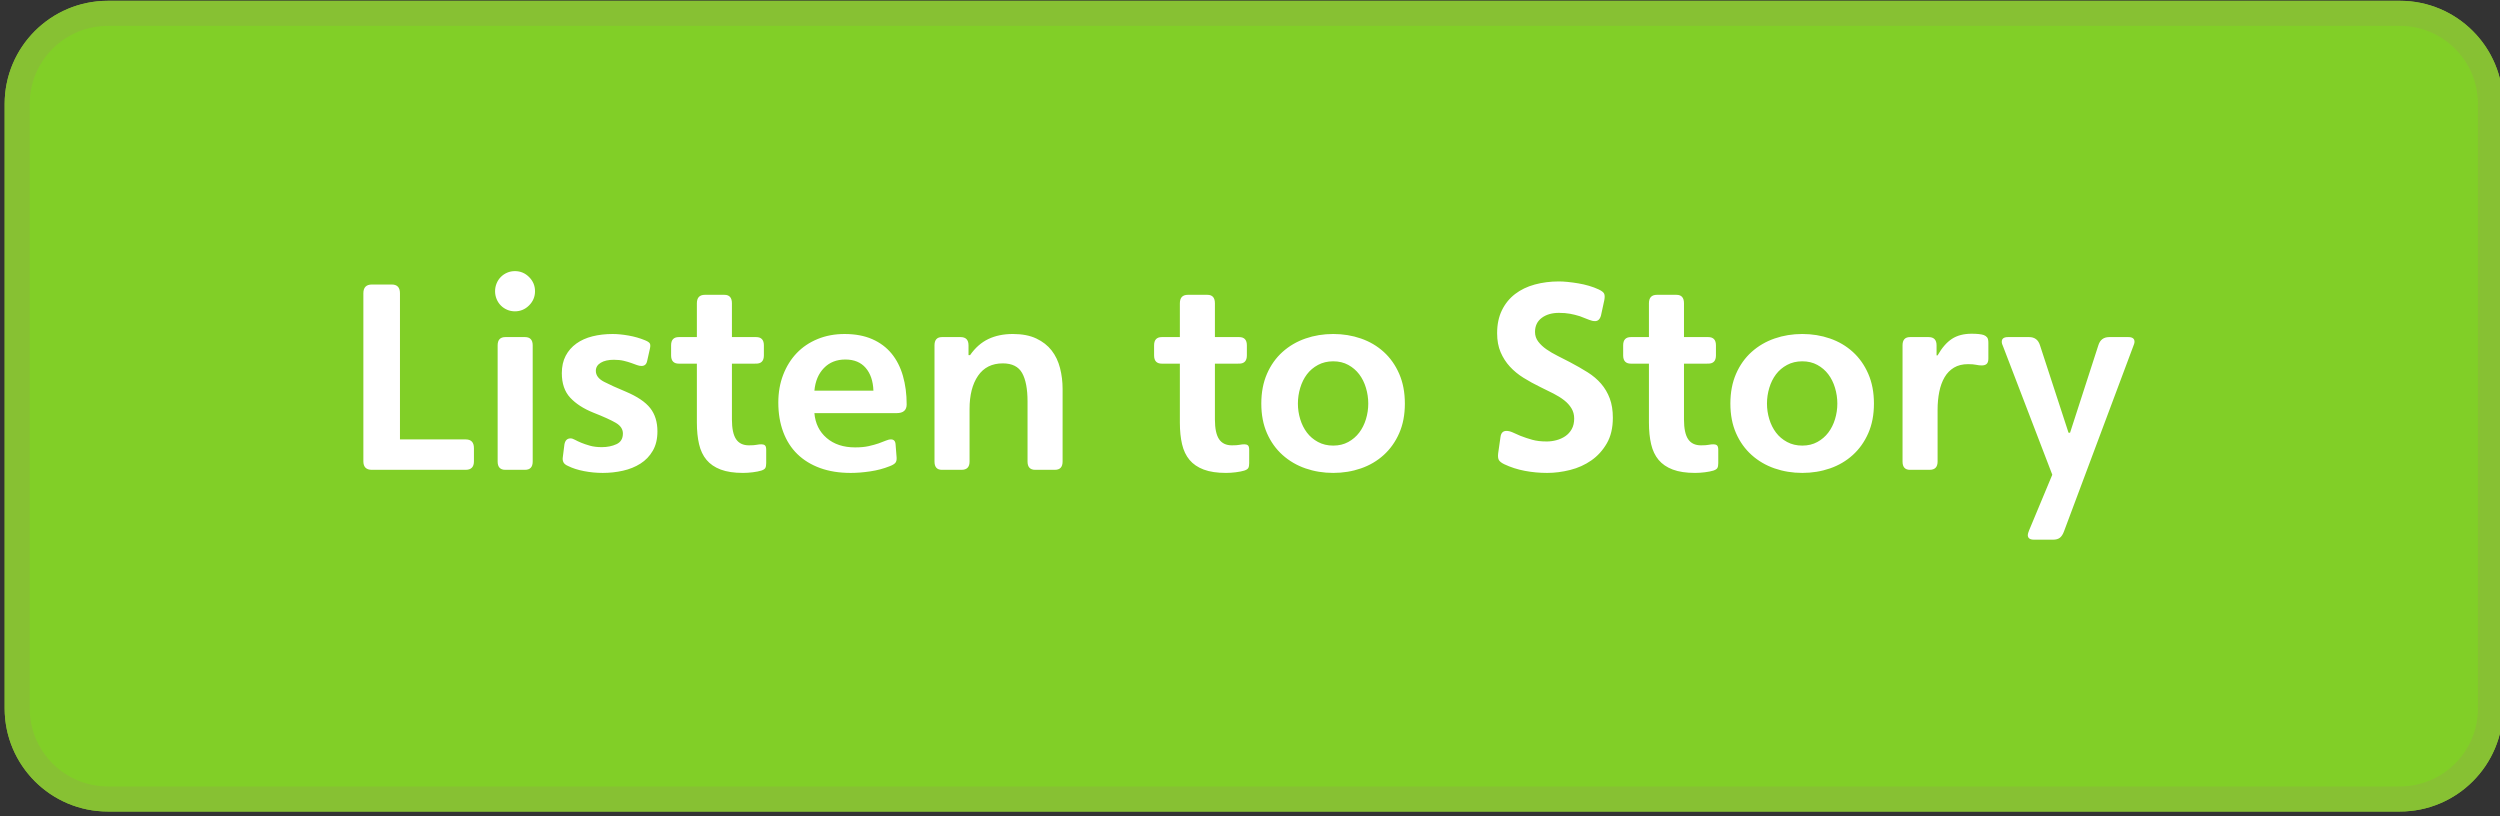
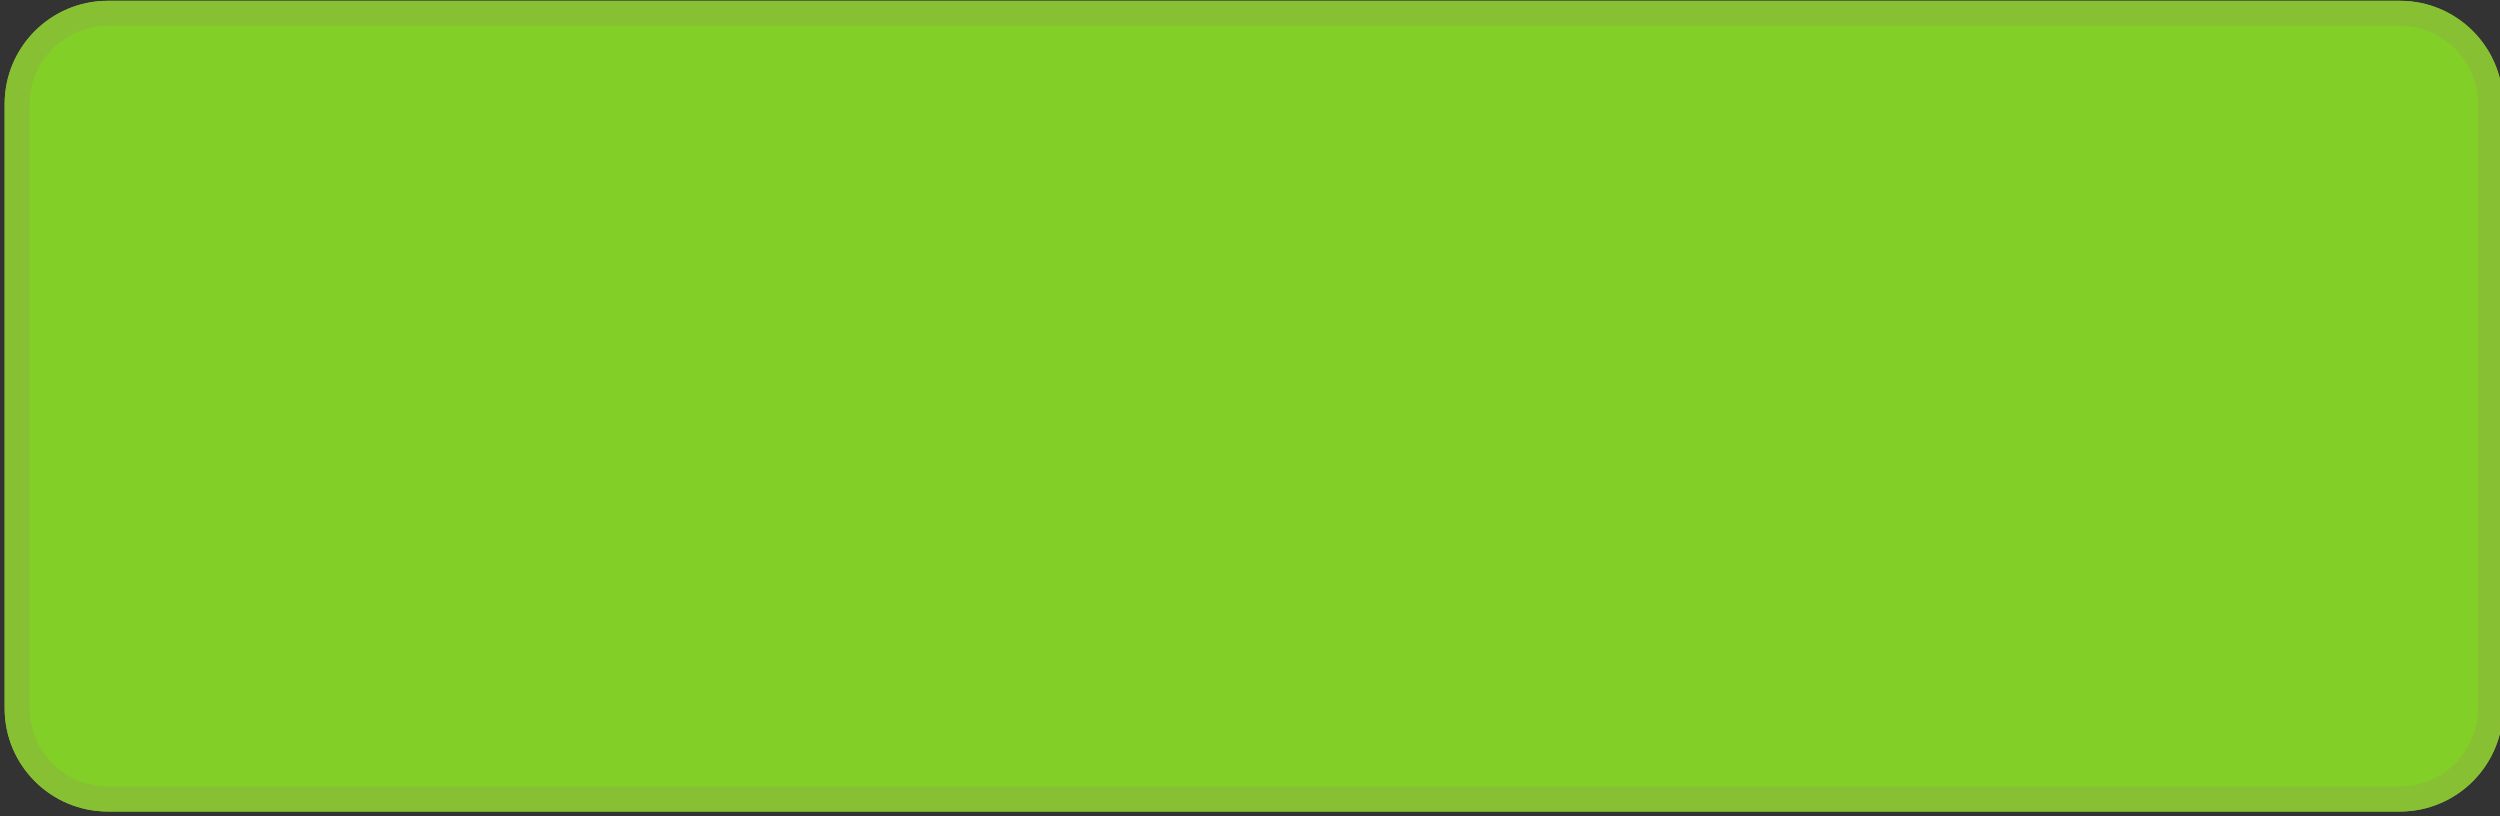
<svg xmlns="http://www.w3.org/2000/svg" width="291px" height="95px" viewBox="0 0 291 95">
  <rect x="0" y="0" width="291" height="95" fill="#333333" stroke="none" />
  <g transform="translate(0,95) scale(1,-1)">
    <g id="Layer 1">
      <path id="Rectangle1" d="M2 12.551L2 12.551c-0.000-5.827 4.724-10.551 10.551-10.551L279.344 2L279.344 2c5.827-0.000 10.551 4.724 10.551 10.551L289.895 82.895L289.895 82.895c0.000 5.827-4.724 10.551-10.551 10.551L12.551 93.445L12.551 93.445c-5.827 0.000-10.551-4.724-10.551-10.551Z" stroke="rgb(52.941%,75.686%,20%)" stroke-width="2.918" fill="rgb(100%,100%,100%)" />
      <path id="Text1" d="M42.296 60.862c0.000 0.680 0.330 1.020 0.990 1.020L45.596 61.883c0.640 0.000 0.960-0.340 0.960-1.020L46.556 43.852L54.206 43.852c0.640 0.000 0.960-0.340 0.960-1.020L55.166 41.303c0.000-0.660-0.320-0.990-0.960-0.990L43.286 40.312c-0.660 0.000-0.990 0.330-0.990 0.990L42.296 60.862ZM57.926 54.803c0.000 0.640 0.300 0.960 0.900 0.960L61.106 55.763c0.600 0.000 0.900-0.320 0.900-0.960L62.006 41.273c0.000-0.640-0.300-0.960-0.900-0.960L58.826 40.312c-0.600 0.000-0.900 0.320-0.900 0.960L57.926 54.803ZM57.626 61.102c0.000 0.320 0.060 0.625 0.180 0.915c0.120 0.290 0.285 0.540 0.495 0.750c0.210 0.210 0.455 0.375 0.735 0.495c0.280 0.120 0.580 0.180 0.900 0.180c0.640 0.000 1.190-0.230 1.650-0.690c0.460-0.460 0.690-1.010 0.690-1.650c0.000-0.640-0.230-1.190-0.690-1.650c-0.460-0.460-1.010-0.690-1.650-0.690c-0.320 0.000-0.620 0.060-0.900 0.180c-0.280 0.120-0.525 0.285-0.735 0.495c-0.210 0.210-0.375 0.460-0.495 0.750c-0.120 0.290-0.180 0.595-0.180 0.915ZM75.056 55.403c0.300-0.120 0.490-0.240 0.570-0.360c0.080-0.120 0.090-0.320 0.030-0.600L75.326 52.972c-0.080-0.380-0.300-0.570-0.660-0.570c-0.160 0.000-0.335 0.035-0.525 0.105c-0.190 0.070-0.410 0.150-0.660 0.240c-0.250 0.090-0.540 0.175-0.870 0.255c-0.330 0.080-0.715 0.120-1.155 0.120c-0.640 0.000-1.150-0.115-1.530-0.345c-0.380-0.230-0.570-0.545-0.570-0.945c0.000-0.520 0.320-0.945 0.960-1.275c0.640-0.330 1.490-0.715 2.550-1.155c1.320-0.560 2.260-1.195 2.820-1.905c0.560-0.710 0.840-1.615 0.840-2.715c0.000-0.880-0.180-1.630-0.540-2.250c-0.360-0.620-0.840-1.120-1.440-1.500c-0.600-0.380-1.280-0.655-2.040-0.825c-0.760-0.170-1.540-0.255-2.340-0.255c-0.740 0.000-1.470 0.070-2.190 0.210c-0.720 0.140-1.340 0.340-1.860 0.600c-0.280 0.120-0.460 0.270-0.540 0.450c-0.080 0.180-0.100 0.380-0.060 0.600L65.696 43.252c0.080 0.480 0.320 0.720 0.720 0.720c0.140 0.000 0.310-0.055 0.510-0.165c0.200-0.110 0.445-0.225 0.735-0.345c0.290-0.120 0.630-0.235 1.020-0.345c0.390-0.110 0.845-0.165 1.365-0.165c0.640 0.000 1.210 0.115 1.710 0.345c0.500 0.230 0.750 0.645 0.750 1.245c0.000 0.500-0.270 0.910-0.810 1.230c-0.540 0.320-1.420 0.720-2.640 1.200c-1.140 0.460-2.035 1.040-2.685 1.740c-0.650 0.700-0.975 1.650-0.975 2.850c0.000 0.780 0.150 1.455 0.450 2.025c0.300 0.570 0.715 1.045 1.245 1.425c0.530 0.380 1.155 0.660 1.875 0.840c0.720 0.180 1.500 0.270 2.340 0.270c0.560 0.000 1.180-0.060 1.860-0.180c0.680-0.120 1.310-0.300 1.890-0.540ZM79.016 52.672c-0.600 0.000-0.900 0.320-0.900 0.960L78.116 54.803c0.000 0.640 0.300 0.960 0.900 0.960L81.116 55.763L81.116 59.693c0.000 0.660 0.310 0.990 0.930 0.990L84.326 60.682c0.580 0.000 0.870-0.330 0.870-0.990L85.196 55.763L88.016 55.763c0.600 0.000 0.900-0.320 0.900-0.960L88.916 53.633c0.000-0.640-0.300-0.960-0.900-0.960L85.196 52.672L85.196 46.163c0.000-1.040 0.160-1.800 0.480-2.280c0.320-0.480 0.820-0.720 1.500-0.720c0.400 0.000 0.695 0.020 0.885 0.060c0.190 0.040 0.385 0.060 0.585 0.060c0.160 0.000 0.290-0.040 0.390-0.120c0.100-0.080 0.150-0.260 0.150-0.540L89.186 41.093c0.000-0.260-0.035-0.450-0.105-0.570c-0.070-0.120-0.225-0.220-0.465-0.300c-0.260-0.080-0.590-0.145-0.990-0.195c-0.400-0.050-0.780-0.075-1.140-0.075c-1.040 0.000-1.905 0.130-2.595 0.390c-0.690 0.260-1.240 0.635-1.650 1.125c-0.410 0.490-0.700 1.100-0.870 1.830c-0.170 0.730-0.255 1.565-0.255 2.505L81.116 52.672L79.016 52.672ZM105.536 47.932c0.000-0.680-0.390-1.020-1.170-1.020L94.796 46.913c0.100-1.200 0.575-2.165 1.425-2.895c0.850-0.730 1.955-1.095 3.315-1.095c0.620 0.000 1.150 0.050 1.590 0.150c0.440 0.100 0.820 0.205 1.140 0.315c0.320 0.110 0.595 0.215 0.825 0.315c0.230 0.100 0.435 0.150 0.615 0.150c0.340 0.000 0.520-0.200 0.540-0.600L104.366 41.752c0.020-0.280-0.030-0.490-0.150-0.630c-0.120-0.140-0.340-0.270-0.660-0.390c-0.700-0.280-1.455-0.480-2.265-0.600c-0.810-0.120-1.565-0.180-2.265-0.180c-1.340 0.000-2.530 0.190-3.570 0.570c-1.040 0.380-1.920 0.920-2.640 1.620c-0.720 0.700-1.270 1.560-1.650 2.580c-0.380 1.020-0.570 2.160-0.570 3.420c0.000 1.180 0.190 2.260 0.570 3.240c0.380 0.980 0.905 1.820 1.575 2.520c0.670 0.700 1.480 1.245 2.430 1.635c0.950 0.390 1.995 0.585 3.135 0.585c1.240 0.000 2.315-0.200 3.225-0.600c0.910-0.400 1.660-0.960 2.250-1.680c0.590-0.720 1.030-1.585 1.320-2.595c0.290-1.010 0.435-2.115 0.435-3.315ZM101.666 49.523c-0.040 1.120-0.340 2.005-0.900 2.655c-0.560 0.650-1.350 0.975-2.370 0.975c-1.020 0.000-1.850-0.330-2.490-0.990c-0.640-0.660-1.010-1.540-1.110-2.640L101.666 49.523ZM109.646 40.312c-0.580 0.000-0.870 0.320-0.870 0.960L108.776 54.803c0.000 0.640 0.290 0.960 0.870 0.960L111.806 55.763c0.620 0.000 0.930-0.320 0.930-0.960L112.736 53.663L112.916 53.663c0.600 0.860 1.310 1.485 2.130 1.875c0.820 0.390 1.770 0.585 2.850 0.585c1.080 0.000 1.990-0.175 2.730-0.525c0.740-0.350 1.335-0.815 1.785-1.395c0.450-0.580 0.775-1.260 0.975-2.040c0.200-0.780 0.300-1.590 0.300-2.430L123.686 41.273c0.000-0.640-0.300-0.960-0.900-0.960L120.506 40.312c-0.600 0.000-0.900 0.320-0.900 0.960L119.606 48.263c0.000 1.460-0.210 2.565-0.630 3.315c-0.420 0.750-1.170 1.125-2.250 1.125c-1.260 0.000-2.220-0.480-2.880-1.440c-0.660-0.960-0.990-2.250-0.990-3.870L112.856 41.273c0.000-0.640-0.310-0.960-0.930-0.960L109.646 40.312ZM135.236 52.672c-0.600 0.000-0.900 0.320-0.900 0.960L134.336 54.803c0.000 0.640 0.300 0.960 0.900 0.960L137.336 55.763L137.336 59.693c0.000 0.660 0.310 0.990 0.930 0.990L140.546 60.682c0.580 0.000 0.870-0.330 0.870-0.990L141.416 55.763L144.236 55.763c0.600 0.000 0.900-0.320 0.900-0.960L145.136 53.633c0.000-0.640-0.300-0.960-0.900-0.960L141.416 52.672L141.416 46.163c0.000-1.040 0.160-1.800 0.480-2.280c0.320-0.480 0.820-0.720 1.500-0.720c0.400 0.000 0.695 0.020 0.885 0.060c0.190 0.040 0.385 0.060 0.585 0.060c0.160 0.000 0.290-0.040 0.390-0.120c0.100-0.080 0.150-0.260 0.150-0.540L145.406 41.093c0.000-0.260-0.035-0.450-0.105-0.570c-0.070-0.120-0.225-0.220-0.465-0.300c-0.260-0.080-0.590-0.145-0.990-0.195c-0.400-0.050-0.780-0.075-1.140-0.075c-1.040 0.000-1.905 0.130-2.595 0.390c-0.690 0.260-1.240 0.635-1.650 1.125c-0.410 0.490-0.700 1.100-0.870 1.830c-0.170 0.730-0.255 1.565-0.255 2.505L137.336 52.672L135.236 52.672ZM151.076 48.023c0.000-0.620 0.090-1.225 0.270-1.815c0.180-0.590 0.440-1.110 0.780-1.560c0.340-0.450 0.770-0.815 1.290-1.095c0.520-0.280 1.110-0.420 1.770-0.420c0.660 0.000 1.245 0.140 1.755 0.420c0.510 0.280 0.935 0.645 1.275 1.095c0.340 0.450 0.600 0.970 0.780 1.560c0.180 0.590 0.270 1.195 0.270 1.815c0.000 0.620-0.090 1.230-0.270 1.830c-0.180 0.600-0.440 1.125-0.780 1.575c-0.340 0.450-0.765 0.815-1.275 1.095c-0.510 0.280-1.095 0.420-1.755 0.420c-0.660 0.000-1.250-0.140-1.770-0.420c-0.520-0.280-0.950-0.645-1.290-1.095c-0.340-0.450-0.600-0.975-0.780-1.575c-0.180-0.600-0.270-1.210-0.270-1.830ZM146.816 48.023c0.000 1.300 0.220 2.455 0.660 3.465c0.440 1.010 1.045 1.860 1.815 2.550c0.770 0.690 1.660 1.210 2.670 1.560c1.010 0.350 2.085 0.525 3.225 0.525c1.140 0.000 2.215-0.175 3.225-0.525c1.010-0.350 1.895-0.870 2.655-1.560c0.760-0.690 1.360-1.540 1.800-2.550c0.440-1.010 0.660-2.165 0.660-3.465c0.000-1.300-0.220-2.450-0.660-3.450c-0.440-1.000-1.040-1.845-1.800-2.535c-0.760-0.690-1.645-1.210-2.655-1.560c-1.010-0.350-2.085-0.525-3.225-0.525c-1.140 0.000-2.215 0.175-3.225 0.525c-1.010 0.350-1.900 0.870-2.670 1.560c-0.770 0.690-1.375 1.535-1.815 2.535c-0.440 1.000-0.660 2.150-0.660 3.450ZM180.026 43.612c0.380 0.000 0.760 0.050 1.140 0.150c0.380 0.100 0.725 0.255 1.035 0.465c0.310 0.210 0.560 0.485 0.750 0.825c0.190 0.340 0.285 0.750 0.285 1.230c0.000 0.440-0.105 0.835-0.315 1.185c-0.210 0.350-0.495 0.665-0.855 0.945c-0.360 0.280-0.775 0.540-1.245 0.780c-0.470 0.240-0.975 0.490-1.515 0.750c-0.700 0.340-1.355 0.700-1.965 1.080c-0.610 0.380-1.140 0.815-1.590 1.305c-0.450 0.490-0.810 1.050-1.080 1.680c-0.270 0.630-0.405 1.365-0.405 2.205c0.000 1.020 0.185 1.910 0.555 2.670c0.370 0.760 0.880 1.390 1.530 1.890c0.650 0.500 1.415 0.870 2.295 1.110c0.880 0.240 1.820 0.360 2.820 0.360c0.300 0.000 0.645-0.020 1.035-0.060c0.390-0.040 0.795-0.095 1.215-0.165c0.420-0.070 0.835-0.165 1.245-0.285c0.410-0.120 0.785-0.260 1.125-0.420c0.340-0.160 0.550-0.320 0.630-0.480c0.080-0.160 0.090-0.410 0.030-0.750L186.356 58.282c-0.120-0.440-0.350-0.660-0.690-0.660c-0.220 0.000-0.450 0.050-0.690 0.150c-0.240 0.100-0.600 0.240-1.080 0.420c-0.380 0.120-0.760 0.215-1.140 0.285c-0.380 0.070-0.810 0.105-1.290 0.105c-0.820 0.000-1.490-0.195-2.010-0.585c-0.520-0.390-0.780-0.935-0.780-1.635c0.000-0.420 0.125-0.795 0.375-1.125c0.250-0.330 0.570-0.630 0.960-0.900c0.390-0.270 0.825-0.525 1.305-0.765c0.480-0.240 0.950-0.480 1.410-0.720c0.760-0.400 1.450-0.795 2.070-1.185c0.620-0.390 1.145-0.835 1.575-1.335c0.430-0.500 0.765-1.070 1.005-1.710c0.240-0.640 0.360-1.390 0.360-2.250c0.000-1.180-0.235-2.175-0.705-2.985c-0.470-0.810-1.070-1.470-1.800-1.980c-0.730-0.510-1.550-0.880-2.460-1.110c-0.910-0.230-1.805-0.345-2.685-0.345c-0.880 0.000-1.745 0.080-2.595 0.240c-0.850 0.160-1.655 0.420-2.415 0.780c-0.320 0.160-0.525 0.325-0.615 0.495c-0.090 0.170-0.115 0.425-0.075 0.765L174.656 44.123c0.060 0.480 0.290 0.720 0.690 0.720c0.220 0.000 0.455-0.055 0.705-0.165c0.250-0.110 0.555-0.245 0.915-0.405c0.460-0.180 0.925-0.335 1.395-0.465c0.470-0.130 1.025-0.195 1.665-0.195ZM189.836 52.672c-0.600 0.000-0.900 0.320-0.900 0.960L188.936 54.803c0.000 0.640 0.300 0.960 0.900 0.960L191.936 55.763L191.936 59.693c0.000 0.660 0.310 0.990 0.930 0.990L195.146 60.682c0.580 0.000 0.870-0.330 0.870-0.990L196.016 55.763L198.836 55.763c0.600 0.000 0.900-0.320 0.900-0.960L199.736 53.633c0.000-0.640-0.300-0.960-0.900-0.960L196.016 52.672L196.016 46.163c0.000-1.040 0.160-1.800 0.480-2.280c0.320-0.480 0.820-0.720 1.500-0.720c0.400 0.000 0.695 0.020 0.885 0.060c0.190 0.040 0.385 0.060 0.585 0.060c0.160 0.000 0.290-0.040 0.390-0.120c0.100-0.080 0.150-0.260 0.150-0.540L200.006 41.093c0.000-0.260-0.035-0.450-0.105-0.570c-0.070-0.120-0.225-0.220-0.465-0.300c-0.260-0.080-0.590-0.145-0.990-0.195c-0.400-0.050-0.780-0.075-1.140-0.075c-1.040 0.000-1.905 0.130-2.595 0.390c-0.690 0.260-1.240 0.635-1.650 1.125c-0.410 0.490-0.700 1.100-0.870 1.830c-0.170 0.730-0.255 1.565-0.255 2.505L191.936 52.672L189.836 52.672ZM205.676 48.023c0.000-0.620 0.090-1.225 0.270-1.815c0.180-0.590 0.440-1.110 0.780-1.560c0.340-0.450 0.770-0.815 1.290-1.095c0.520-0.280 1.110-0.420 1.770-0.420c0.660 0.000 1.245 0.140 1.755 0.420c0.510 0.280 0.935 0.645 1.275 1.095c0.340 0.450 0.600 0.970 0.780 1.560c0.180 0.590 0.270 1.195 0.270 1.815c0.000 0.620-0.090 1.230-0.270 1.830c-0.180 0.600-0.440 1.125-0.780 1.575c-0.340 0.450-0.765 0.815-1.275 1.095c-0.510 0.280-1.095 0.420-1.755 0.420c-0.660 0.000-1.250-0.140-1.770-0.420c-0.520-0.280-0.950-0.645-1.290-1.095c-0.340-0.450-0.600-0.975-0.780-1.575c-0.180-0.600-0.270-1.210-0.270-1.830ZM201.416 48.023c0.000 1.300 0.220 2.455 0.660 3.465c0.440 1.010 1.045 1.860 1.815 2.550c0.770 0.690 1.660 1.210 2.670 1.560c1.010 0.350 2.085 0.525 3.225 0.525c1.140 0.000 2.215-0.175 3.225-0.525c1.010-0.350 1.895-0.870 2.655-1.560c0.760-0.690 1.360-1.540 1.800-2.550c0.440-1.010 0.660-2.165 0.660-3.465c0.000-1.300-0.220-2.450-0.660-3.450c-0.440-1.000-1.040-1.845-1.800-2.535c-0.760-0.690-1.645-1.210-2.655-1.560c-1.010-0.350-2.085-0.525-3.225-0.525c-1.140 0.000-2.215 0.175-3.225 0.525c-1.010 0.350-1.900 0.870-2.670 1.560c-0.770 0.690-1.375 1.535-1.815 2.535c-0.440 1.000-0.660 2.150-0.660 3.450ZM222.326 40.312c-0.580 0.000-0.870 0.320-0.870 0.960L221.456 54.803c0.000 0.640 0.290 0.960 0.870 0.960L224.486 55.763c0.620 0.000 0.930-0.320 0.930-0.960L225.416 53.633L225.536 53.633c0.500 0.880 1.055 1.520 1.665 1.920c0.610 0.400 1.375 0.600 2.295 0.600c0.640 0.000 1.110-0.050 1.410-0.150c0.160-0.060 0.290-0.150 0.390-0.270c0.100-0.120 0.150-0.330 0.150-0.630L231.446 53.273c0.000-0.300-0.065-0.510-0.195-0.630c-0.130-0.120-0.325-0.180-0.585-0.180c-0.200 0.000-0.415 0.025-0.645 0.075c-0.230 0.050-0.545 0.075-0.945 0.075c-0.640 0.000-1.185-0.135-1.635-0.405c-0.450-0.270-0.815-0.645-1.095-1.125c-0.280-0.480-0.485-1.045-0.615-1.695c-0.130-0.650-0.195-1.345-0.195-2.085L225.536 41.273c0.000-0.640-0.310-0.960-0.930-0.960L222.326 40.312ZM240.776 44.633L240.956 44.633L244.256 54.833c0.200 0.620 0.620 0.930 1.260 0.930L247.736 55.763c0.480 0.000 0.720-0.180 0.720-0.540c0.000-0.080-0.015-0.165-0.045-0.255c-0.030-0.090-0.065-0.185-0.105-0.285L240.236 33.112c-0.120-0.320-0.275-0.555-0.465-0.705c-0.190-0.150-0.455-0.225-0.795-0.225L236.756 32.182c-0.480 0.000-0.720 0.180-0.720 0.540c0.000 0.120 0.050 0.300 0.150 0.540L238.886 39.742L233.156 54.682c-0.100 0.200-0.150 0.380-0.150 0.540c0.000 0.360 0.240 0.540 0.720 0.540L236.186 55.763c0.640 0.000 1.060-0.310 1.260-0.930L240.776 44.633Z" stroke="none" fill="rgb(50.588%,81.177%,15.294%)" />
    </g>
    <g id="_highlight">
      <path id="Rectangle1" d="M2 12.551L2 12.551c-0.000-5.827 4.724-10.551 10.551-10.551L279.344 2L279.344 2c5.827-0.000 10.551 4.724 10.551 10.551L289.895 82.895L289.895 82.895c0.000 5.827-4.724 10.551-10.551 10.551L12.551 93.445L12.551 93.445c-5.827 0.000-10.551-4.724-10.551-10.551Z" stroke="rgb(52.941%,75.686%,20%)" stroke-width="2.918" fill="rgb(50.588%,81.177%,15.294%)" />
-       <path id="Text1" d="M42.296 60.862c0.000 0.680 0.330 1.020 0.990 1.020L45.596 61.883c0.640 0.000 0.960-0.340 0.960-1.020L46.556 43.852L54.206 43.852c0.640 0.000 0.960-0.340 0.960-1.020L55.166 41.303c0.000-0.660-0.320-0.990-0.960-0.990L43.286 40.312c-0.660 0.000-0.990 0.330-0.990 0.990L42.296 60.862ZM57.926 54.803c0.000 0.640 0.300 0.960 0.900 0.960L61.106 55.763c0.600 0.000 0.900-0.320 0.900-0.960L62.006 41.273c0.000-0.640-0.300-0.960-0.900-0.960L58.826 40.312c-0.600 0.000-0.900 0.320-0.900 0.960L57.926 54.803ZM57.626 61.102c0.000 0.320 0.060 0.625 0.180 0.915c0.120 0.290 0.285 0.540 0.495 0.750c0.210 0.210 0.455 0.375 0.735 0.495c0.280 0.120 0.580 0.180 0.900 0.180c0.640 0.000 1.190-0.230 1.650-0.690c0.460-0.460 0.690-1.010 0.690-1.650c0.000-0.640-0.230-1.190-0.690-1.650c-0.460-0.460-1.010-0.690-1.650-0.690c-0.320 0.000-0.620 0.060-0.900 0.180c-0.280 0.120-0.525 0.285-0.735 0.495c-0.210 0.210-0.375 0.460-0.495 0.750c-0.120 0.290-0.180 0.595-0.180 0.915ZM75.056 55.403c0.300-0.120 0.490-0.240 0.570-0.360c0.080-0.120 0.090-0.320 0.030-0.600L75.326 52.972c-0.080-0.380-0.300-0.570-0.660-0.570c-0.160 0.000-0.335 0.035-0.525 0.105c-0.190 0.070-0.410 0.150-0.660 0.240c-0.250 0.090-0.540 0.175-0.870 0.255c-0.330 0.080-0.715 0.120-1.155 0.120c-0.640 0.000-1.150-0.115-1.530-0.345c-0.380-0.230-0.570-0.545-0.570-0.945c0.000-0.520 0.320-0.945 0.960-1.275c0.640-0.330 1.490-0.715 2.550-1.155c1.320-0.560 2.260-1.195 2.820-1.905c0.560-0.710 0.840-1.615 0.840-2.715c0.000-0.880-0.180-1.630-0.540-2.250c-0.360-0.620-0.840-1.120-1.440-1.500c-0.600-0.380-1.280-0.655-2.040-0.825c-0.760-0.170-1.540-0.255-2.340-0.255c-0.740 0.000-1.470 0.070-2.190 0.210c-0.720 0.140-1.340 0.340-1.860 0.600c-0.280 0.120-0.460 0.270-0.540 0.450c-0.080 0.180-0.100 0.380-0.060 0.600L65.696 43.252c0.080 0.480 0.320 0.720 0.720 0.720c0.140 0.000 0.310-0.055 0.510-0.165c0.200-0.110 0.445-0.225 0.735-0.345c0.290-0.120 0.630-0.235 1.020-0.345c0.390-0.110 0.845-0.165 1.365-0.165c0.640 0.000 1.210 0.115 1.710 0.345c0.500 0.230 0.750 0.645 0.750 1.245c0.000 0.500-0.270 0.910-0.810 1.230c-0.540 0.320-1.420 0.720-2.640 1.200c-1.140 0.460-2.035 1.040-2.685 1.740c-0.650 0.700-0.975 1.650-0.975 2.850c0.000 0.780 0.150 1.455 0.450 2.025c0.300 0.570 0.715 1.045 1.245 1.425c0.530 0.380 1.155 0.660 1.875 0.840c0.720 0.180 1.500 0.270 2.340 0.270c0.560 0.000 1.180-0.060 1.860-0.180c0.680-0.120 1.310-0.300 1.890-0.540ZM79.016 52.672c-0.600 0.000-0.900 0.320-0.900 0.960L78.116 54.803c0.000 0.640 0.300 0.960 0.900 0.960L81.116 55.763L81.116 59.693c0.000 0.660 0.310 0.990 0.930 0.990L84.326 60.682c0.580 0.000 0.870-0.330 0.870-0.990L85.196 55.763L88.016 55.763c0.600 0.000 0.900-0.320 0.900-0.960L88.916 53.633c0.000-0.640-0.300-0.960-0.900-0.960L85.196 52.672L85.196 46.163c0.000-1.040 0.160-1.800 0.480-2.280c0.320-0.480 0.820-0.720 1.500-0.720c0.400 0.000 0.695 0.020 0.885 0.060c0.190 0.040 0.385 0.060 0.585 0.060c0.160 0.000 0.290-0.040 0.390-0.120c0.100-0.080 0.150-0.260 0.150-0.540L89.186 41.093c0.000-0.260-0.035-0.450-0.105-0.570c-0.070-0.120-0.225-0.220-0.465-0.300c-0.260-0.080-0.590-0.145-0.990-0.195c-0.400-0.050-0.780-0.075-1.140-0.075c-1.040 0.000-1.905 0.130-2.595 0.390c-0.690 0.260-1.240 0.635-1.650 1.125c-0.410 0.490-0.700 1.100-0.870 1.830c-0.170 0.730-0.255 1.565-0.255 2.505L81.116 52.672L79.016 52.672ZM105.536 47.932c0.000-0.680-0.390-1.020-1.170-1.020L94.796 46.913c0.100-1.200 0.575-2.165 1.425-2.895c0.850-0.730 1.955-1.095 3.315-1.095c0.620 0.000 1.150 0.050 1.590 0.150c0.440 0.100 0.820 0.205 1.140 0.315c0.320 0.110 0.595 0.215 0.825 0.315c0.230 0.100 0.435 0.150 0.615 0.150c0.340 0.000 0.520-0.200 0.540-0.600L104.366 41.752c0.020-0.280-0.030-0.490-0.150-0.630c-0.120-0.140-0.340-0.270-0.660-0.390c-0.700-0.280-1.455-0.480-2.265-0.600c-0.810-0.120-1.565-0.180-2.265-0.180c-1.340 0.000-2.530 0.190-3.570 0.570c-1.040 0.380-1.920 0.920-2.640 1.620c-0.720 0.700-1.270 1.560-1.650 2.580c-0.380 1.020-0.570 2.160-0.570 3.420c0.000 1.180 0.190 2.260 0.570 3.240c0.380 0.980 0.905 1.820 1.575 2.520c0.670 0.700 1.480 1.245 2.430 1.635c0.950 0.390 1.995 0.585 3.135 0.585c1.240 0.000 2.315-0.200 3.225-0.600c0.910-0.400 1.660-0.960 2.250-1.680c0.590-0.720 1.030-1.585 1.320-2.595c0.290-1.010 0.435-2.115 0.435-3.315ZM101.666 49.523c-0.040 1.120-0.340 2.005-0.900 2.655c-0.560 0.650-1.350 0.975-2.370 0.975c-1.020 0.000-1.850-0.330-2.490-0.990c-0.640-0.660-1.010-1.540-1.110-2.640L101.666 49.523ZM109.646 40.312c-0.580 0.000-0.870 0.320-0.870 0.960L108.776 54.803c0.000 0.640 0.290 0.960 0.870 0.960L111.806 55.763c0.620 0.000 0.930-0.320 0.930-0.960L112.736 53.663L112.916 53.663c0.600 0.860 1.310 1.485 2.130 1.875c0.820 0.390 1.770 0.585 2.850 0.585c1.080 0.000 1.990-0.175 2.730-0.525c0.740-0.350 1.335-0.815 1.785-1.395c0.450-0.580 0.775-1.260 0.975-2.040c0.200-0.780 0.300-1.590 0.300-2.430L123.686 41.273c0.000-0.640-0.300-0.960-0.900-0.960L120.506 40.312c-0.600 0.000-0.900 0.320-0.900 0.960L119.606 48.263c0.000 1.460-0.210 2.565-0.630 3.315c-0.420 0.750-1.170 1.125-2.250 1.125c-1.260 0.000-2.220-0.480-2.880-1.440c-0.660-0.960-0.990-2.250-0.990-3.870L112.856 41.273c0.000-0.640-0.310-0.960-0.930-0.960L109.646 40.312ZM135.236 52.672c-0.600 0.000-0.900 0.320-0.900 0.960L134.336 54.803c0.000 0.640 0.300 0.960 0.900 0.960L137.336 55.763L137.336 59.693c0.000 0.660 0.310 0.990 0.930 0.990L140.546 60.682c0.580 0.000 0.870-0.330 0.870-0.990L141.416 55.763L144.236 55.763c0.600 0.000 0.900-0.320 0.900-0.960L145.136 53.633c0.000-0.640-0.300-0.960-0.900-0.960L141.416 52.672L141.416 46.163c0.000-1.040 0.160-1.800 0.480-2.280c0.320-0.480 0.820-0.720 1.500-0.720c0.400 0.000 0.695 0.020 0.885 0.060c0.190 0.040 0.385 0.060 0.585 0.060c0.160 0.000 0.290-0.040 0.390-0.120c0.100-0.080 0.150-0.260 0.150-0.540L145.406 41.093c0.000-0.260-0.035-0.450-0.105-0.570c-0.070-0.120-0.225-0.220-0.465-0.300c-0.260-0.080-0.590-0.145-0.990-0.195c-0.400-0.050-0.780-0.075-1.140-0.075c-1.040 0.000-1.905 0.130-2.595 0.390c-0.690 0.260-1.240 0.635-1.650 1.125c-0.410 0.490-0.700 1.100-0.870 1.830c-0.170 0.730-0.255 1.565-0.255 2.505L137.336 52.672L135.236 52.672ZM151.076 48.023c0.000-0.620 0.090-1.225 0.270-1.815c0.180-0.590 0.440-1.110 0.780-1.560c0.340-0.450 0.770-0.815 1.290-1.095c0.520-0.280 1.110-0.420 1.770-0.420c0.660 0.000 1.245 0.140 1.755 0.420c0.510 0.280 0.935 0.645 1.275 1.095c0.340 0.450 0.600 0.970 0.780 1.560c0.180 0.590 0.270 1.195 0.270 1.815c0.000 0.620-0.090 1.230-0.270 1.830c-0.180 0.600-0.440 1.125-0.780 1.575c-0.340 0.450-0.765 0.815-1.275 1.095c-0.510 0.280-1.095 0.420-1.755 0.420c-0.660 0.000-1.250-0.140-1.770-0.420c-0.520-0.280-0.950-0.645-1.290-1.095c-0.340-0.450-0.600-0.975-0.780-1.575c-0.180-0.600-0.270-1.210-0.270-1.830ZM146.816 48.023c0.000 1.300 0.220 2.455 0.660 3.465c0.440 1.010 1.045 1.860 1.815 2.550c0.770 0.690 1.660 1.210 2.670 1.560c1.010 0.350 2.085 0.525 3.225 0.525c1.140 0.000 2.215-0.175 3.225-0.525c1.010-0.350 1.895-0.870 2.655-1.560c0.760-0.690 1.360-1.540 1.800-2.550c0.440-1.010 0.660-2.165 0.660-3.465c0.000-1.300-0.220-2.450-0.660-3.450c-0.440-1.000-1.040-1.845-1.800-2.535c-0.760-0.690-1.645-1.210-2.655-1.560c-1.010-0.350-2.085-0.525-3.225-0.525c-1.140 0.000-2.215 0.175-3.225 0.525c-1.010 0.350-1.900 0.870-2.670 1.560c-0.770 0.690-1.375 1.535-1.815 2.535c-0.440 1.000-0.660 2.150-0.660 3.450ZM180.026 43.612c0.380 0.000 0.760 0.050 1.140 0.150c0.380 0.100 0.725 0.255 1.035 0.465c0.310 0.210 0.560 0.485 0.750 0.825c0.190 0.340 0.285 0.750 0.285 1.230c0.000 0.440-0.105 0.835-0.315 1.185c-0.210 0.350-0.495 0.665-0.855 0.945c-0.360 0.280-0.775 0.540-1.245 0.780c-0.470 0.240-0.975 0.490-1.515 0.750c-0.700 0.340-1.355 0.700-1.965 1.080c-0.610 0.380-1.140 0.815-1.590 1.305c-0.450 0.490-0.810 1.050-1.080 1.680c-0.270 0.630-0.405 1.365-0.405 2.205c0.000 1.020 0.185 1.910 0.555 2.670c0.370 0.760 0.880 1.390 1.530 1.890c0.650 0.500 1.415 0.870 2.295 1.110c0.880 0.240 1.820 0.360 2.820 0.360c0.300 0.000 0.645-0.020 1.035-0.060c0.390-0.040 0.795-0.095 1.215-0.165c0.420-0.070 0.835-0.165 1.245-0.285c0.410-0.120 0.785-0.260 1.125-0.420c0.340-0.160 0.550-0.320 0.630-0.480c0.080-0.160 0.090-0.410 0.030-0.750L186.356 58.282c-0.120-0.440-0.350-0.660-0.690-0.660c-0.220 0.000-0.450 0.050-0.690 0.150c-0.240 0.100-0.600 0.240-1.080 0.420c-0.380 0.120-0.760 0.215-1.140 0.285c-0.380 0.070-0.810 0.105-1.290 0.105c-0.820 0.000-1.490-0.195-2.010-0.585c-0.520-0.390-0.780-0.935-0.780-1.635c0.000-0.420 0.125-0.795 0.375-1.125c0.250-0.330 0.570-0.630 0.960-0.900c0.390-0.270 0.825-0.525 1.305-0.765c0.480-0.240 0.950-0.480 1.410-0.720c0.760-0.400 1.450-0.795 2.070-1.185c0.620-0.390 1.145-0.835 1.575-1.335c0.430-0.500 0.765-1.070 1.005-1.710c0.240-0.640 0.360-1.390 0.360-2.250c0.000-1.180-0.235-2.175-0.705-2.985c-0.470-0.810-1.070-1.470-1.800-1.980c-0.730-0.510-1.550-0.880-2.460-1.110c-0.910-0.230-1.805-0.345-2.685-0.345c-0.880 0.000-1.745 0.080-2.595 0.240c-0.850 0.160-1.655 0.420-2.415 0.780c-0.320 0.160-0.525 0.325-0.615 0.495c-0.090 0.170-0.115 0.425-0.075 0.765L174.656 44.123c0.060 0.480 0.290 0.720 0.690 0.720c0.220 0.000 0.455-0.055 0.705-0.165c0.250-0.110 0.555-0.245 0.915-0.405c0.460-0.180 0.925-0.335 1.395-0.465c0.470-0.130 1.025-0.195 1.665-0.195ZM189.836 52.672c-0.600 0.000-0.900 0.320-0.900 0.960L188.936 54.803c0.000 0.640 0.300 0.960 0.900 0.960L191.936 55.763L191.936 59.693c0.000 0.660 0.310 0.990 0.930 0.990L195.146 60.682c0.580 0.000 0.870-0.330 0.870-0.990L196.016 55.763L198.836 55.763c0.600 0.000 0.900-0.320 0.900-0.960L199.736 53.633c0.000-0.640-0.300-0.960-0.900-0.960L196.016 52.672L196.016 46.163c0.000-1.040 0.160-1.800 0.480-2.280c0.320-0.480 0.820-0.720 1.500-0.720c0.400 0.000 0.695 0.020 0.885 0.060c0.190 0.040 0.385 0.060 0.585 0.060c0.160 0.000 0.290-0.040 0.390-0.120c0.100-0.080 0.150-0.260 0.150-0.540L200.006 41.093c0.000-0.260-0.035-0.450-0.105-0.570c-0.070-0.120-0.225-0.220-0.465-0.300c-0.260-0.080-0.590-0.145-0.990-0.195c-0.400-0.050-0.780-0.075-1.140-0.075c-1.040 0.000-1.905 0.130-2.595 0.390c-0.690 0.260-1.240 0.635-1.650 1.125c-0.410 0.490-0.700 1.100-0.870 1.830c-0.170 0.730-0.255 1.565-0.255 2.505L191.936 52.672L189.836 52.672ZM205.676 48.023c0.000-0.620 0.090-1.225 0.270-1.815c0.180-0.590 0.440-1.110 0.780-1.560c0.340-0.450 0.770-0.815 1.290-1.095c0.520-0.280 1.110-0.420 1.770-0.420c0.660 0.000 1.245 0.140 1.755 0.420c0.510 0.280 0.935 0.645 1.275 1.095c0.340 0.450 0.600 0.970 0.780 1.560c0.180 0.590 0.270 1.195 0.270 1.815c0.000 0.620-0.090 1.230-0.270 1.830c-0.180 0.600-0.440 1.125-0.780 1.575c-0.340 0.450-0.765 0.815-1.275 1.095c-0.510 0.280-1.095 0.420-1.755 0.420c-0.660 0.000-1.250-0.140-1.770-0.420c-0.520-0.280-0.950-0.645-1.290-1.095c-0.340-0.450-0.600-0.975-0.780-1.575c-0.180-0.600-0.270-1.210-0.270-1.830ZM201.416 48.023c0.000 1.300 0.220 2.455 0.660 3.465c0.440 1.010 1.045 1.860 1.815 2.550c0.770 0.690 1.660 1.210 2.670 1.560c1.010 0.350 2.085 0.525 3.225 0.525c1.140 0.000 2.215-0.175 3.225-0.525c1.010-0.350 1.895-0.870 2.655-1.560c0.760-0.690 1.360-1.540 1.800-2.550c0.440-1.010 0.660-2.165 0.660-3.465c0.000-1.300-0.220-2.450-0.660-3.450c-0.440-1.000-1.040-1.845-1.800-2.535c-0.760-0.690-1.645-1.210-2.655-1.560c-1.010-0.350-2.085-0.525-3.225-0.525c-1.140 0.000-2.215 0.175-3.225 0.525c-1.010 0.350-1.900 0.870-2.670 1.560c-0.770 0.690-1.375 1.535-1.815 2.535c-0.440 1.000-0.660 2.150-0.660 3.450ZM222.326 40.312c-0.580 0.000-0.870 0.320-0.870 0.960L221.456 54.803c0.000 0.640 0.290 0.960 0.870 0.960L224.486 55.763c0.620 0.000 0.930-0.320 0.930-0.960L225.416 53.633L225.536 53.633c0.500 0.880 1.055 1.520 1.665 1.920c0.610 0.400 1.375 0.600 2.295 0.600c0.640 0.000 1.110-0.050 1.410-0.150c0.160-0.060 0.290-0.150 0.390-0.270c0.100-0.120 0.150-0.330 0.150-0.630L231.446 53.273c0.000-0.300-0.065-0.510-0.195-0.630c-0.130-0.120-0.325-0.180-0.585-0.180c-0.200 0.000-0.415 0.025-0.645 0.075c-0.230 0.050-0.545 0.075-0.945 0.075c-0.640 0.000-1.185-0.135-1.635-0.405c-0.450-0.270-0.815-0.645-1.095-1.125c-0.280-0.480-0.485-1.045-0.615-1.695c-0.130-0.650-0.195-1.345-0.195-2.085L225.536 41.273c0.000-0.640-0.310-0.960-0.930-0.960L222.326 40.312ZM240.776 44.633L240.956 44.633L244.256 54.833c0.200 0.620 0.620 0.930 1.260 0.930L247.736 55.763c0.480 0.000 0.720-0.180 0.720-0.540c0.000-0.080-0.015-0.165-0.045-0.255c-0.030-0.090-0.065-0.185-0.105-0.285L240.236 33.112c-0.120-0.320-0.275-0.555-0.465-0.705c-0.190-0.150-0.455-0.225-0.795-0.225L236.756 32.182c-0.480 0.000-0.720 0.180-0.720 0.540c0.000 0.120 0.050 0.300 0.150 0.540L238.886 39.742L233.156 54.682c-0.100 0.200-0.150 0.380-0.150 0.540c0.000 0.360 0.240 0.540 0.720 0.540L236.186 55.763c0.640 0.000 1.060-0.310 1.260-0.930L240.776 44.633Z" stroke="none" fill="rgb(100%,100%,100%)" />
    </g>
  </g>
</svg>